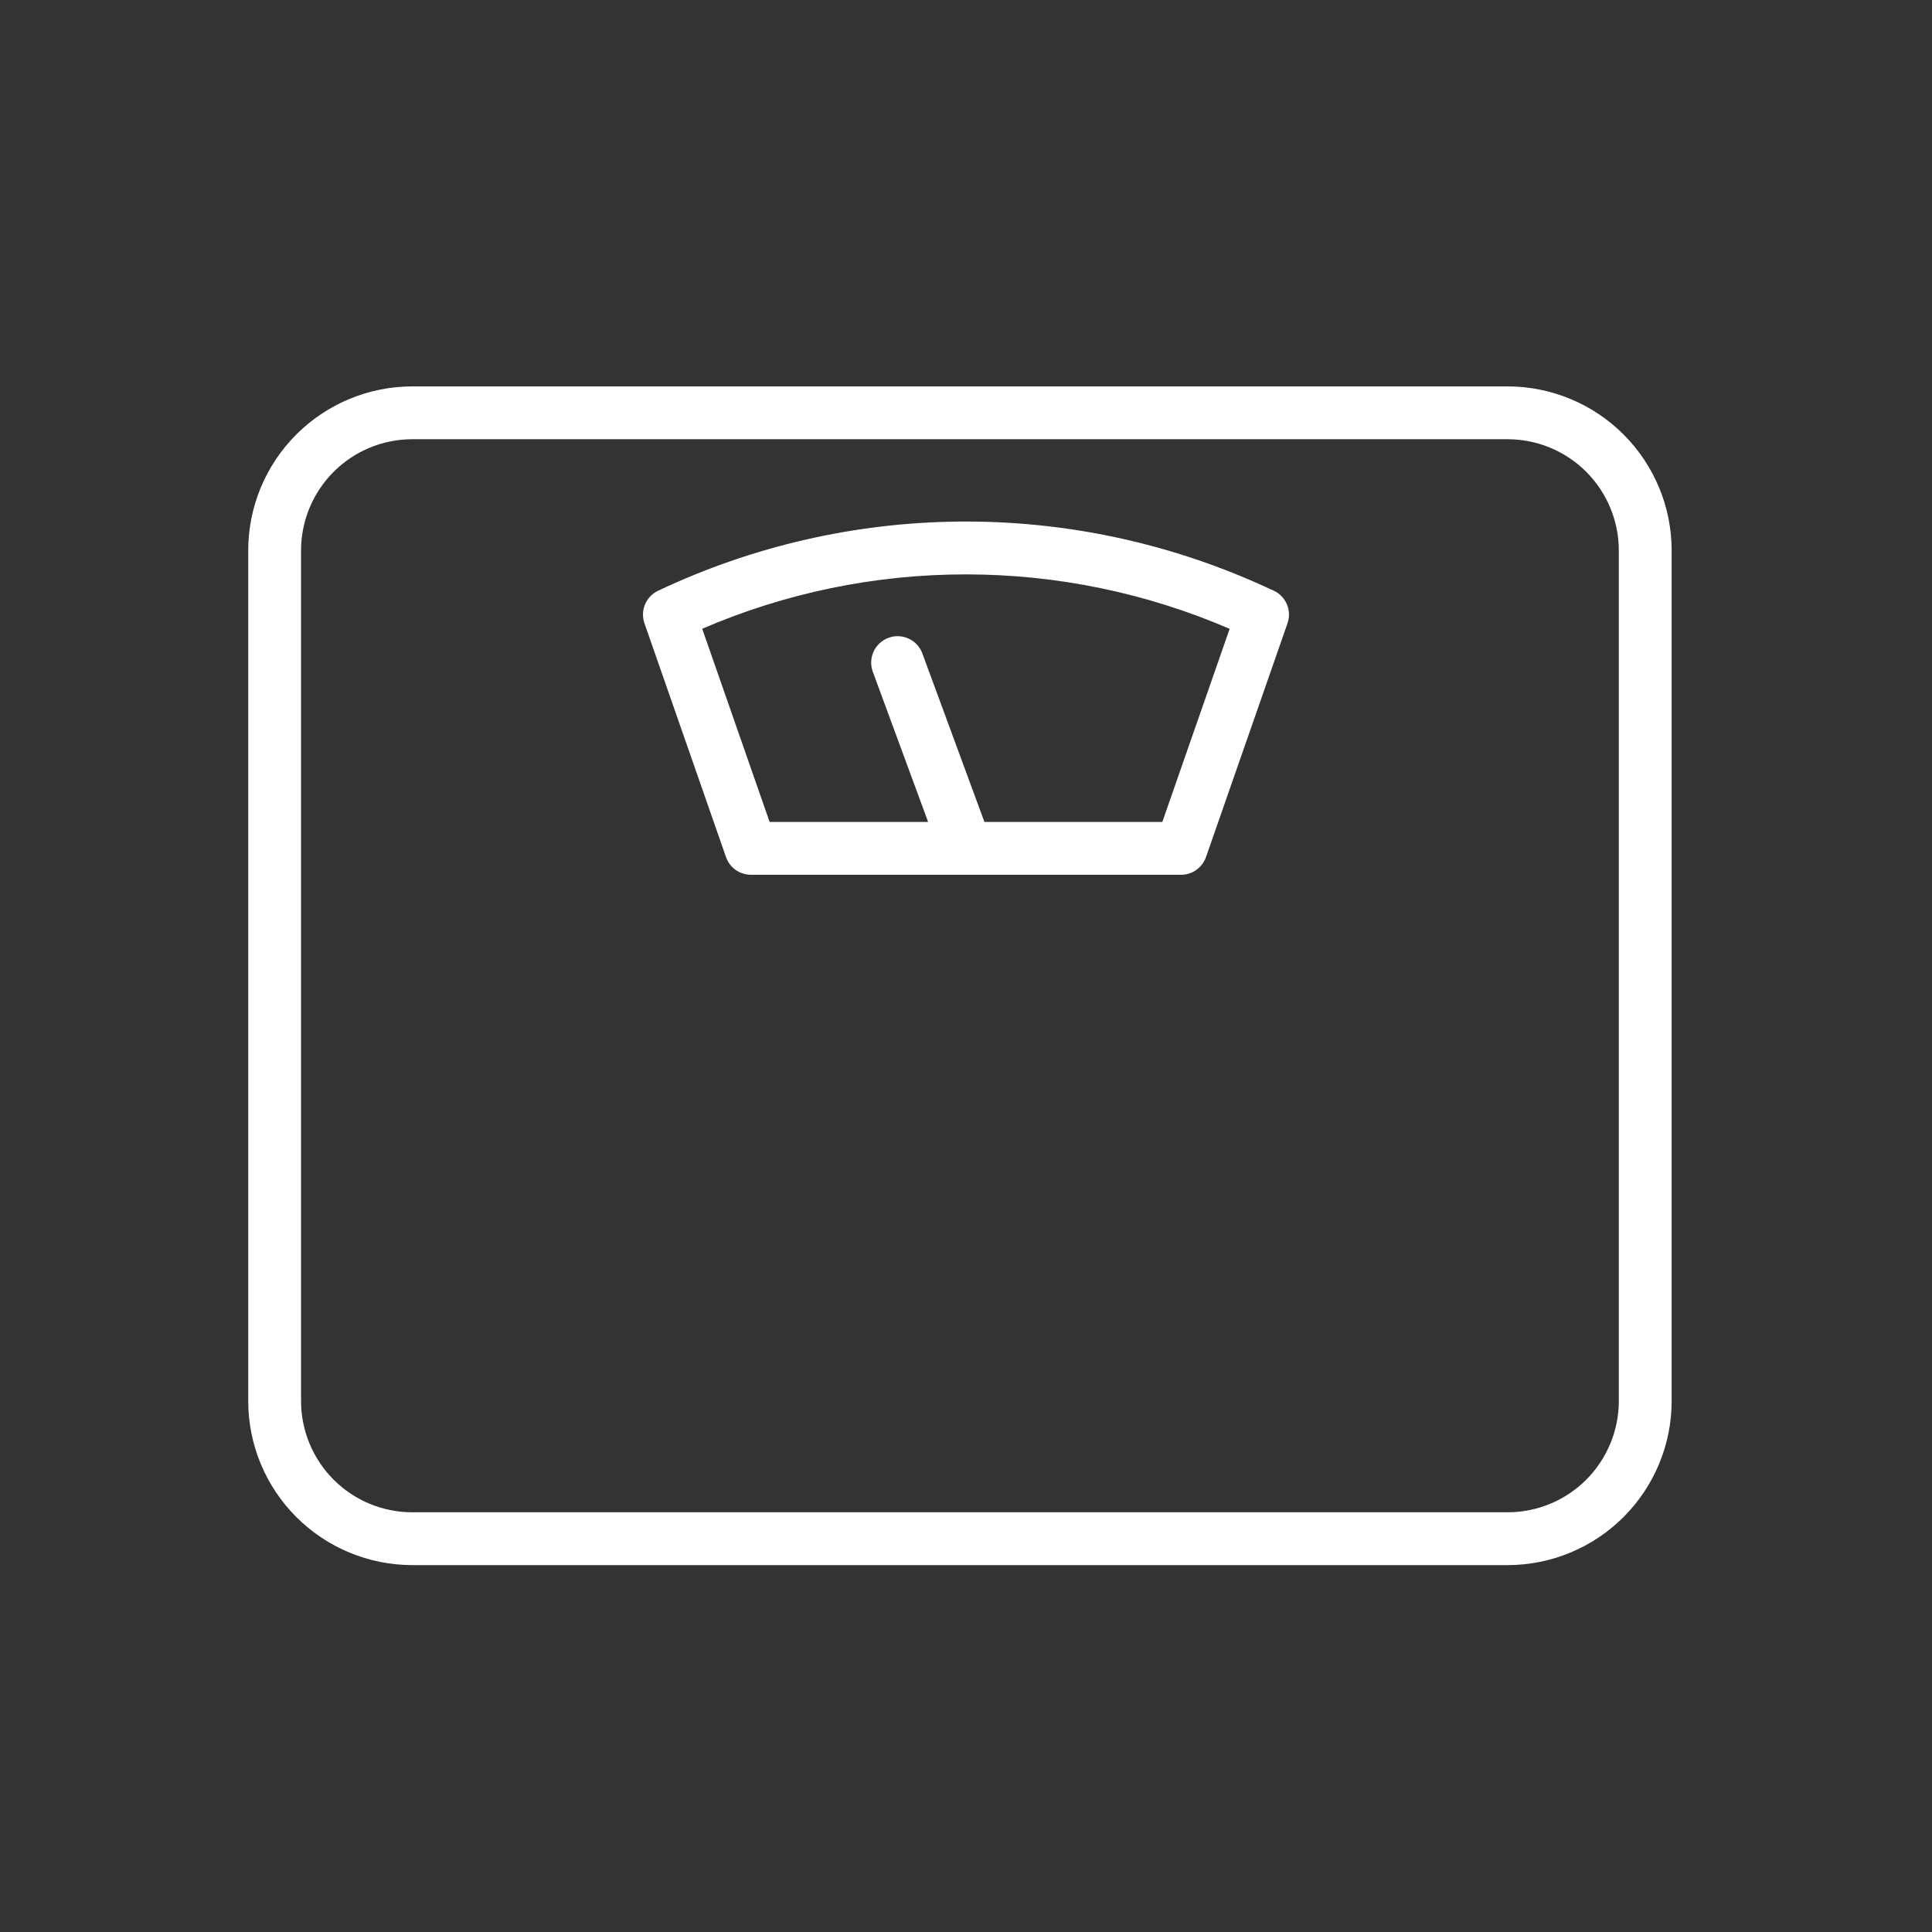
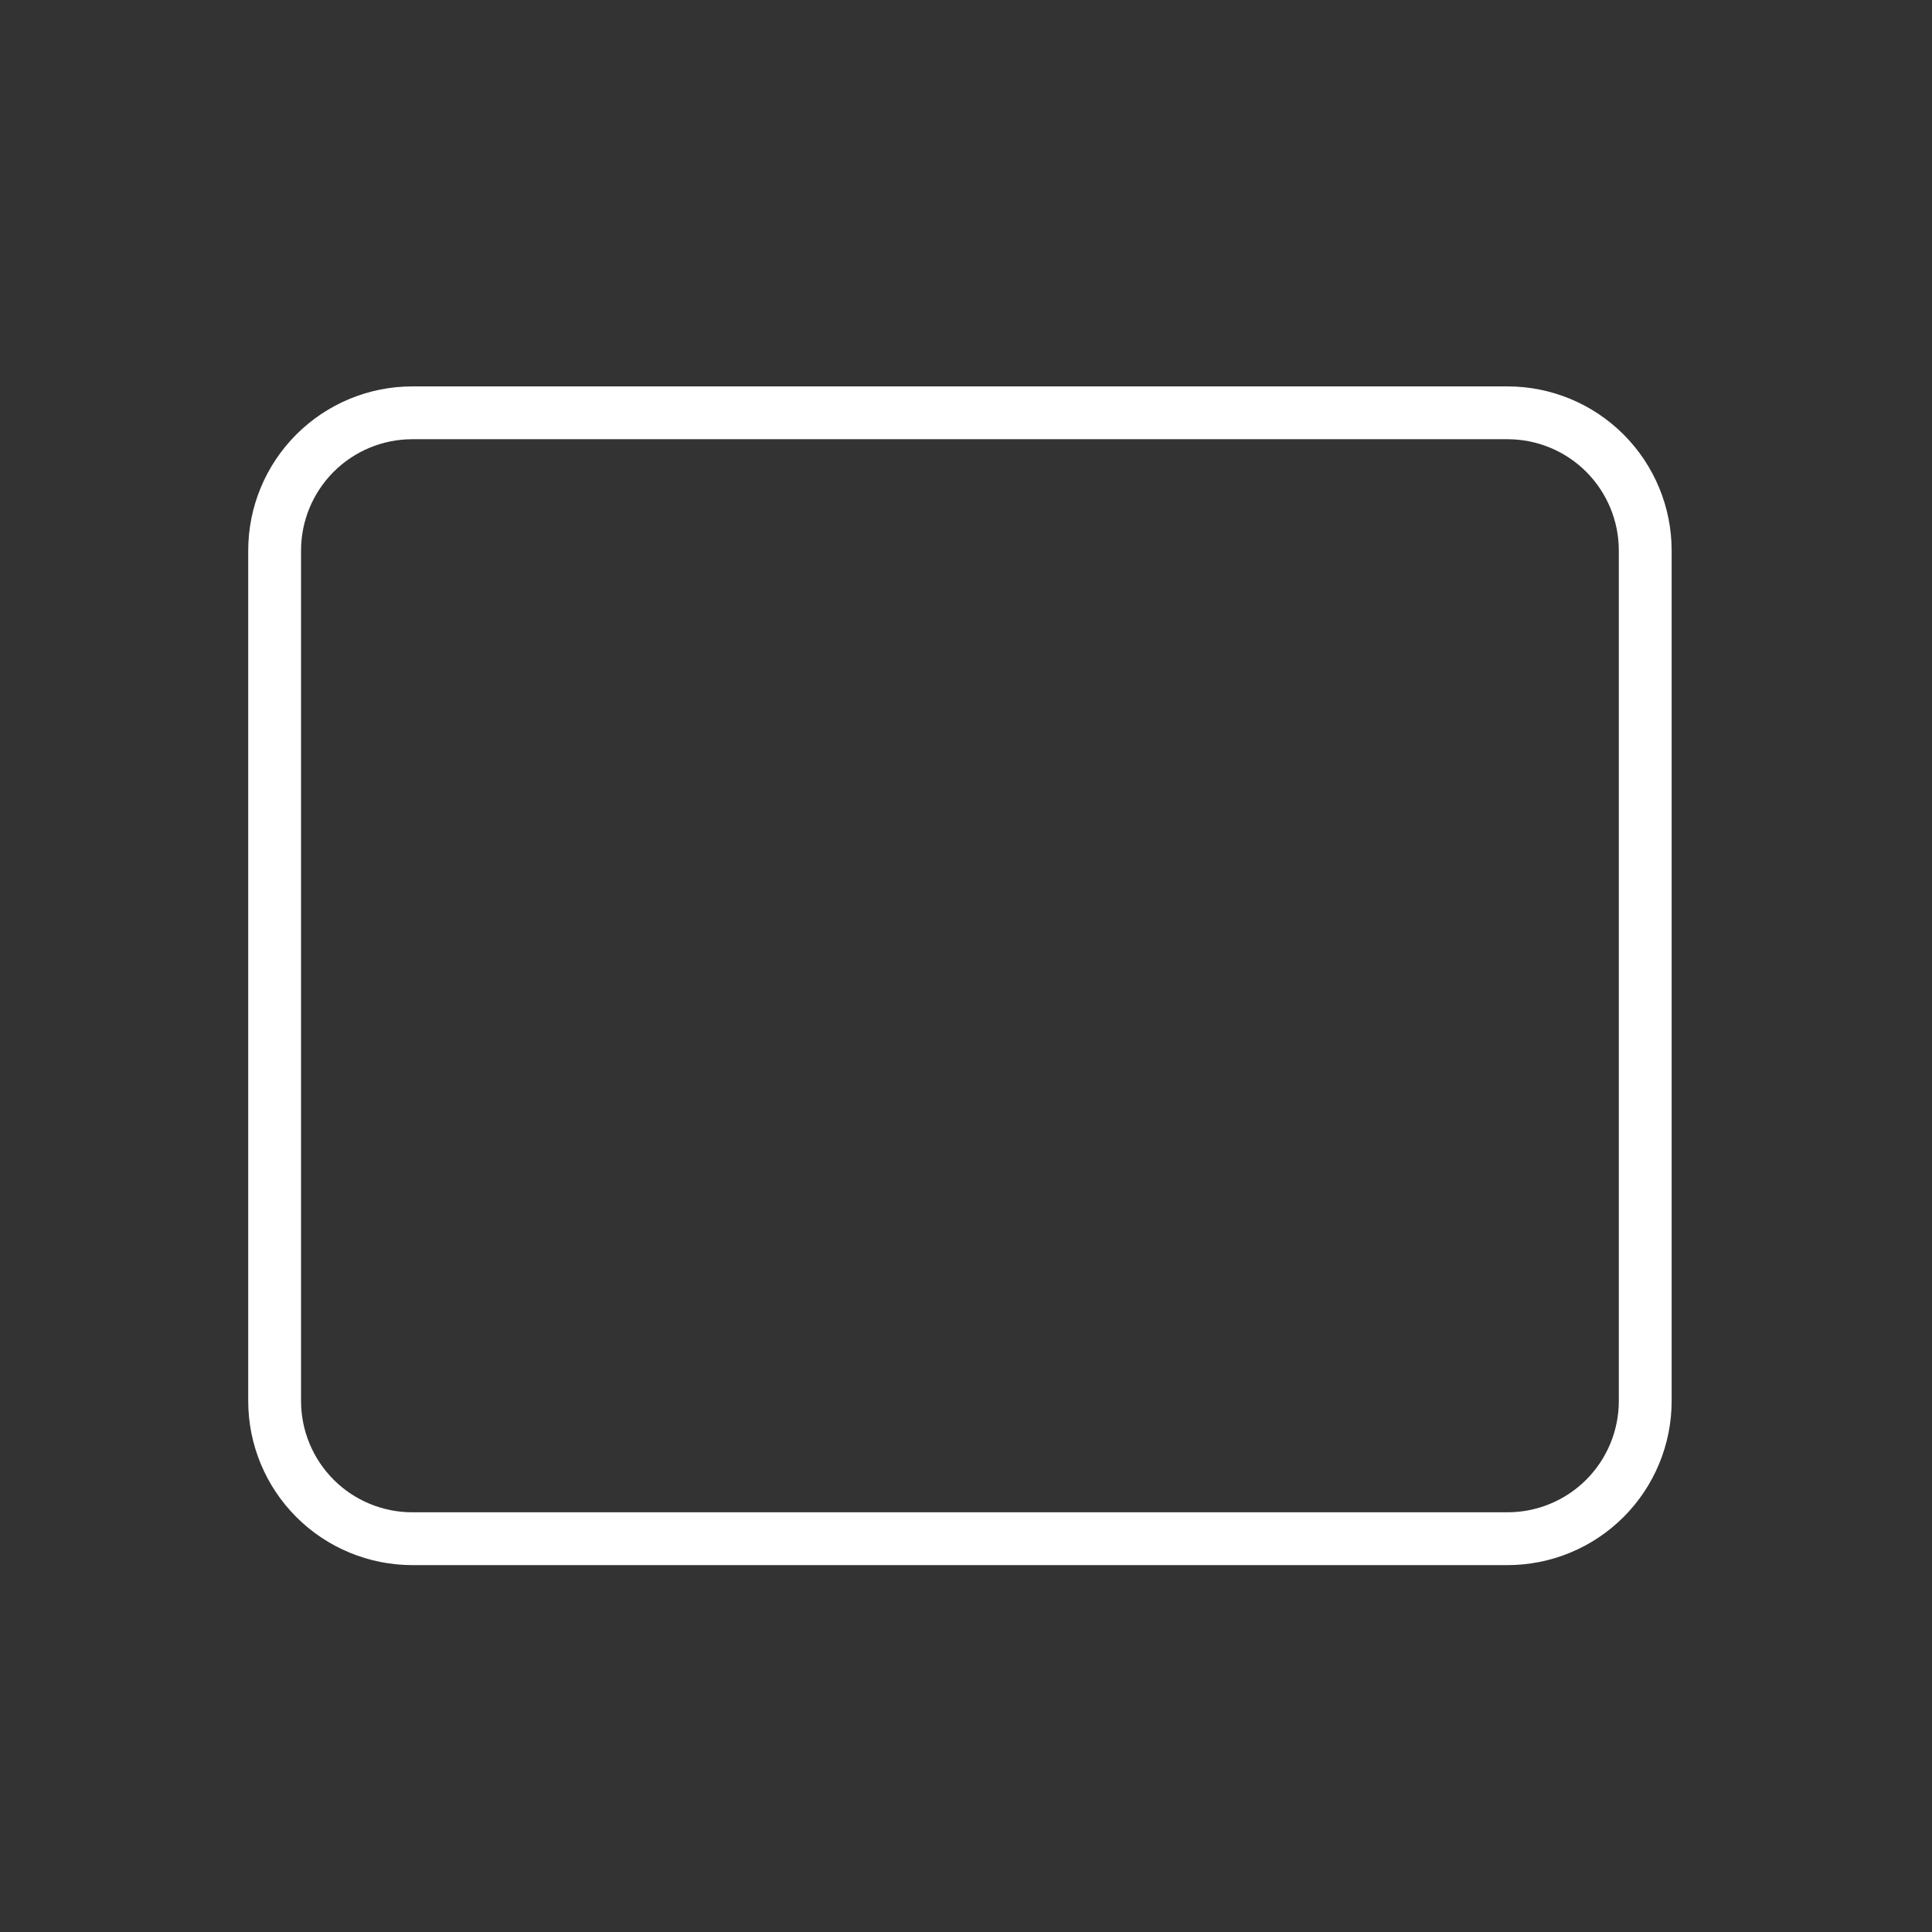
<svg xmlns="http://www.w3.org/2000/svg" width="50" height="50" viewBox="0 0 50 50" fill="none">
  <rect x="0" y="0" width="50" height="50" fill="#333333" stroke="none" />
  <path d="M39.018 10H10.668C9.543 10.001 8.464 10.449 7.669 11.244C6.873 12.04 6.425 13.118 6.424 14.243V36.262C6.425 37.387 6.873 38.465 7.669 39.261C8.464 40.056 9.543 40.504 10.668 40.505H39.018C40.143 40.504 41.222 40.056 42.017 39.261C42.813 38.465 43.261 37.387 43.262 36.262V14.243C43.261 13.118 42.813 12.04 42.017 11.244C41.222 10.449 40.143 10.001 39.018 10ZM41.895 36.262C41.894 37.024 41.59 37.755 41.051 38.295C40.512 38.834 39.781 39.137 39.018 39.138H10.668C9.905 39.137 9.174 38.834 8.635 38.295C8.096 37.755 7.792 37.024 7.791 36.262V14.243C7.792 13.481 8.096 12.75 8.635 12.21C9.174 11.671 9.905 11.368 10.668 11.367H39.018C39.781 11.368 40.512 11.671 41.051 12.21C41.59 12.75 41.894 13.481 41.895 14.243V36.262Z" fill="white" />
-   <path d="M32.959 15.284L32.664 15.15C30.204 14.038 27.532 13.474 24.832 13.498C22.133 13.522 19.471 14.133 17.031 15.289C16.878 15.361 16.758 15.487 16.693 15.643C16.628 15.799 16.623 15.973 16.679 16.132L18.789 22.181C18.835 22.315 18.923 22.431 19.038 22.513C19.154 22.595 19.292 22.639 19.434 22.639H30.567C30.708 22.639 30.846 22.595 30.962 22.512C31.077 22.43 31.164 22.314 31.211 22.181L33.32 16.132C33.377 15.971 33.371 15.795 33.304 15.638C33.237 15.481 33.114 15.354 32.959 15.284V15.284ZM30.081 21.272H25.477L23.875 16.923C23.845 16.837 23.798 16.758 23.738 16.691C23.677 16.623 23.604 16.569 23.521 16.53C23.439 16.491 23.35 16.469 23.26 16.465C23.169 16.461 23.078 16.475 22.993 16.507C22.908 16.538 22.83 16.586 22.764 16.648C22.697 16.71 22.644 16.784 22.606 16.867C22.569 16.95 22.549 17.039 22.546 17.13C22.544 17.22 22.559 17.311 22.592 17.395L24.02 21.272H19.918L18.173 16.272C20.329 15.343 22.651 14.864 24.999 14.865C27.346 14.865 29.668 15.345 31.823 16.274L30.081 21.272Z" fill="white" />
</svg>